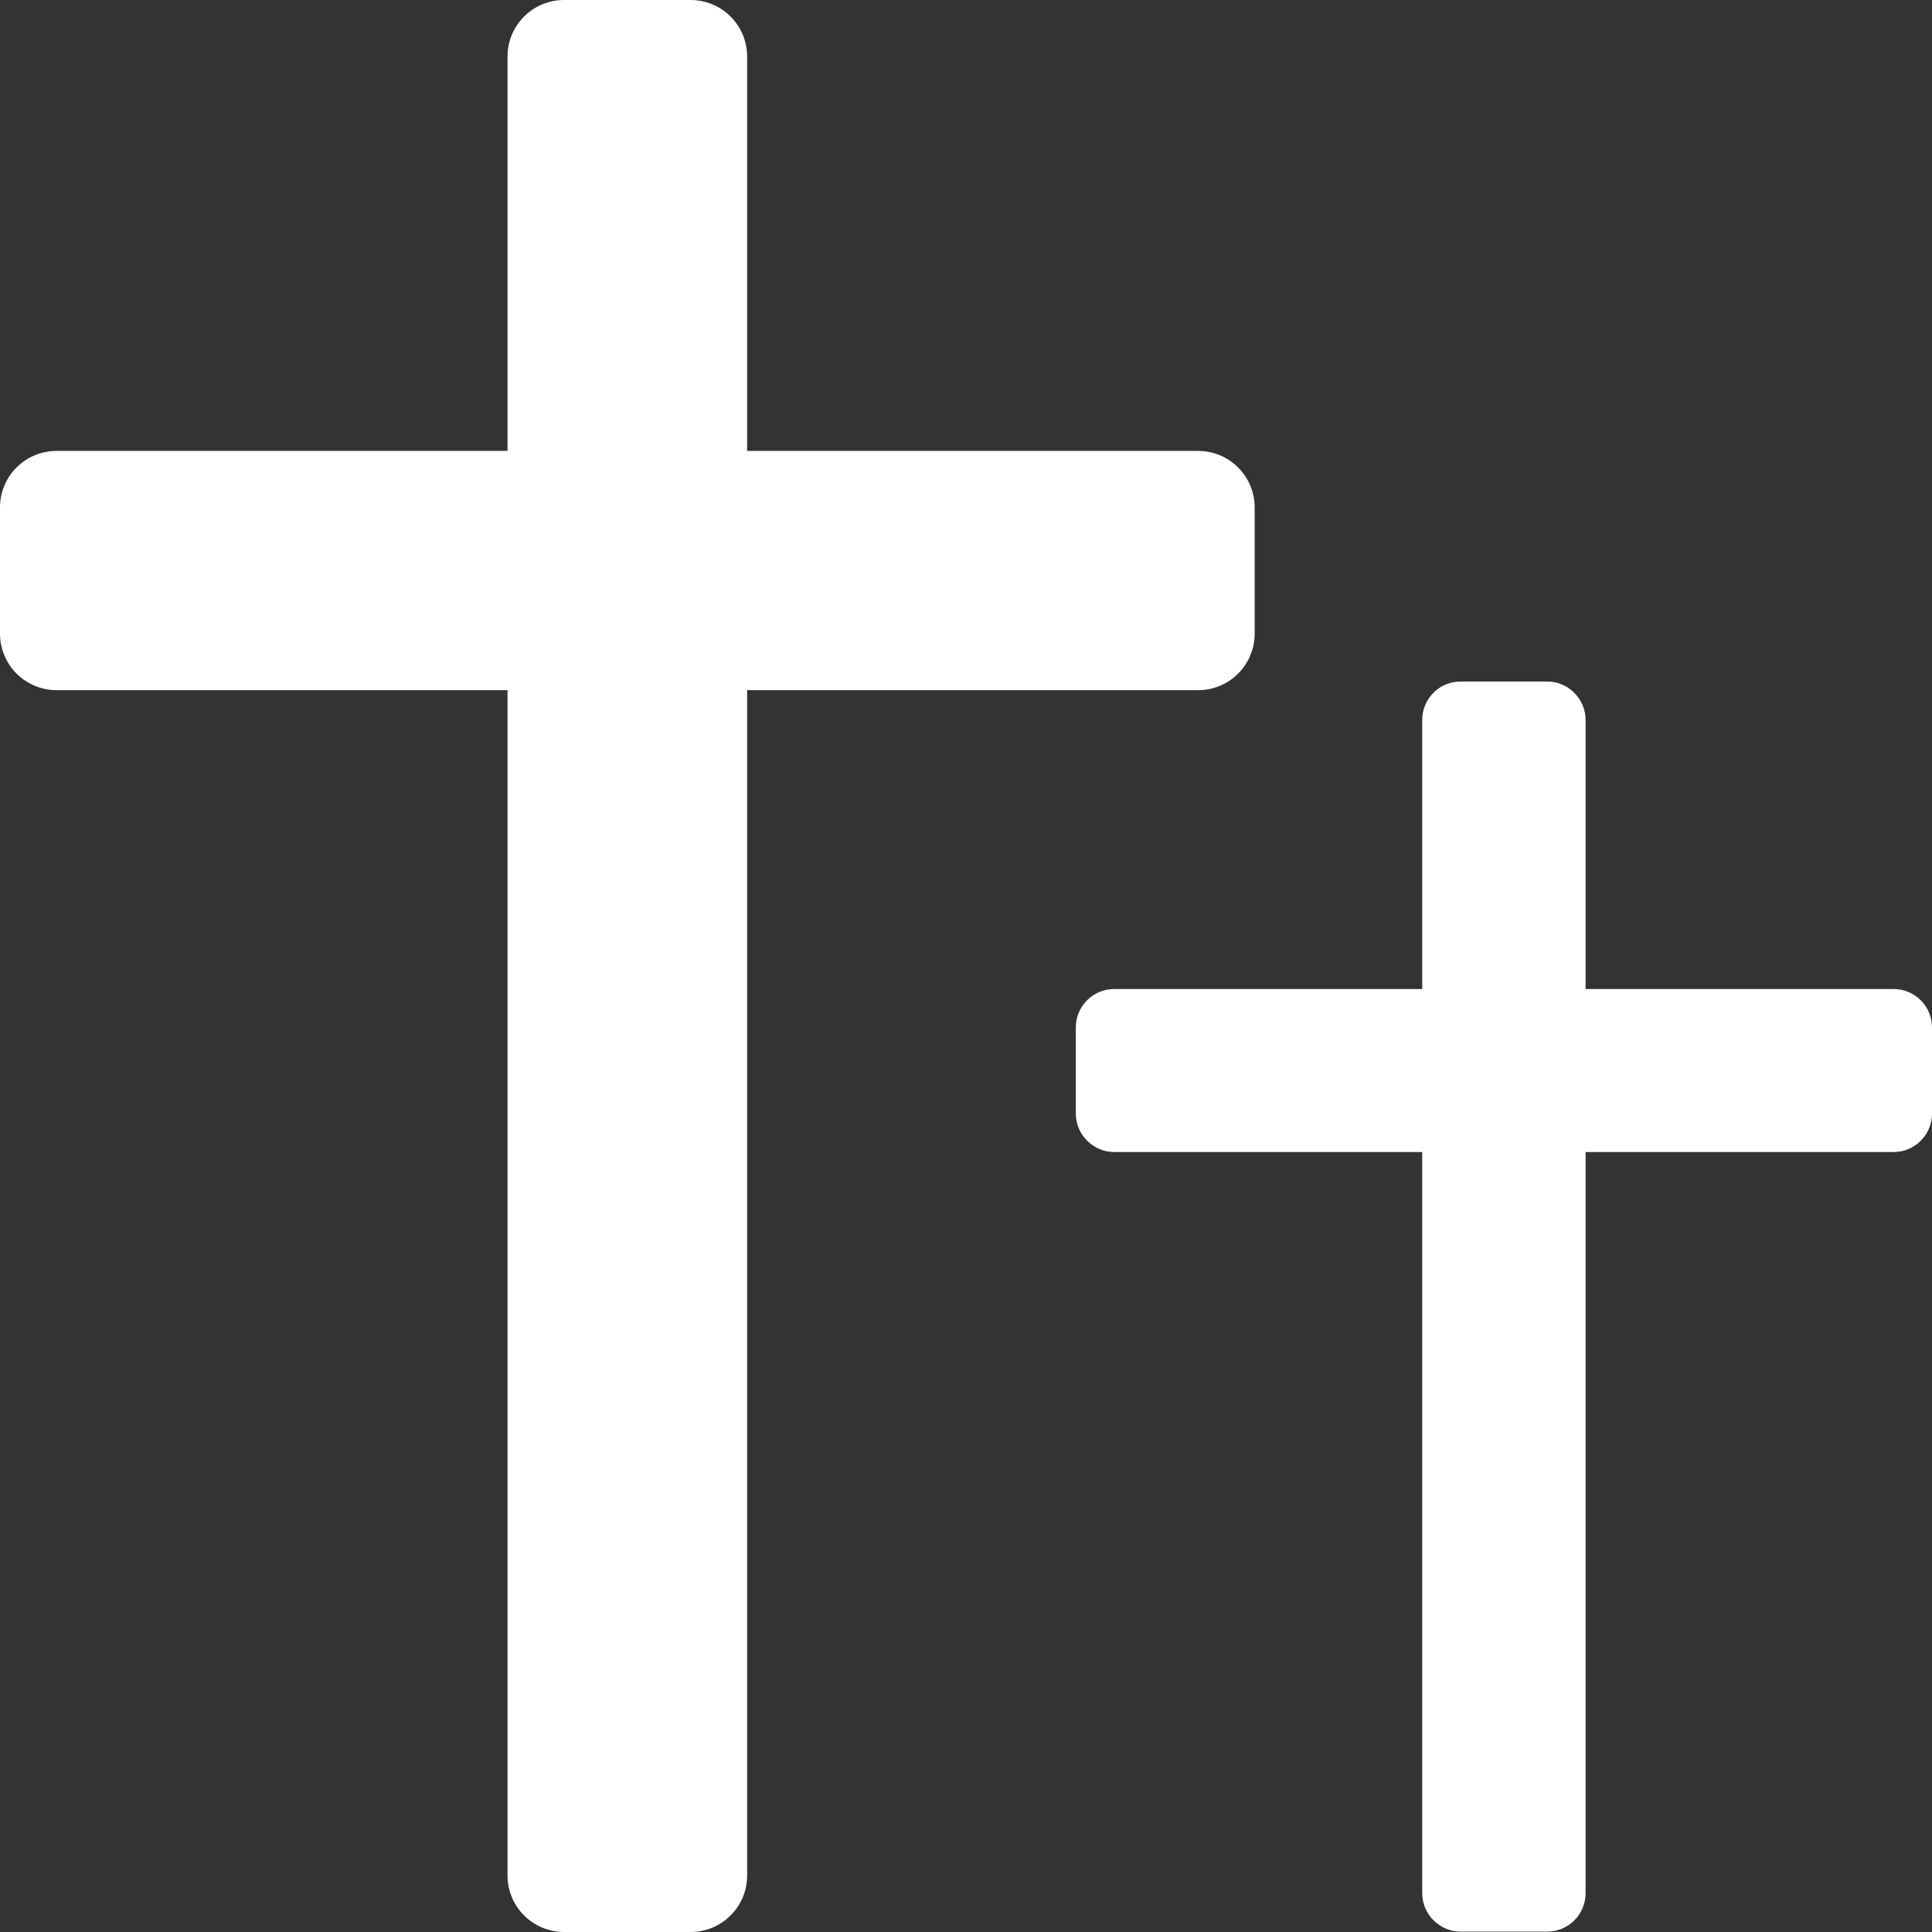
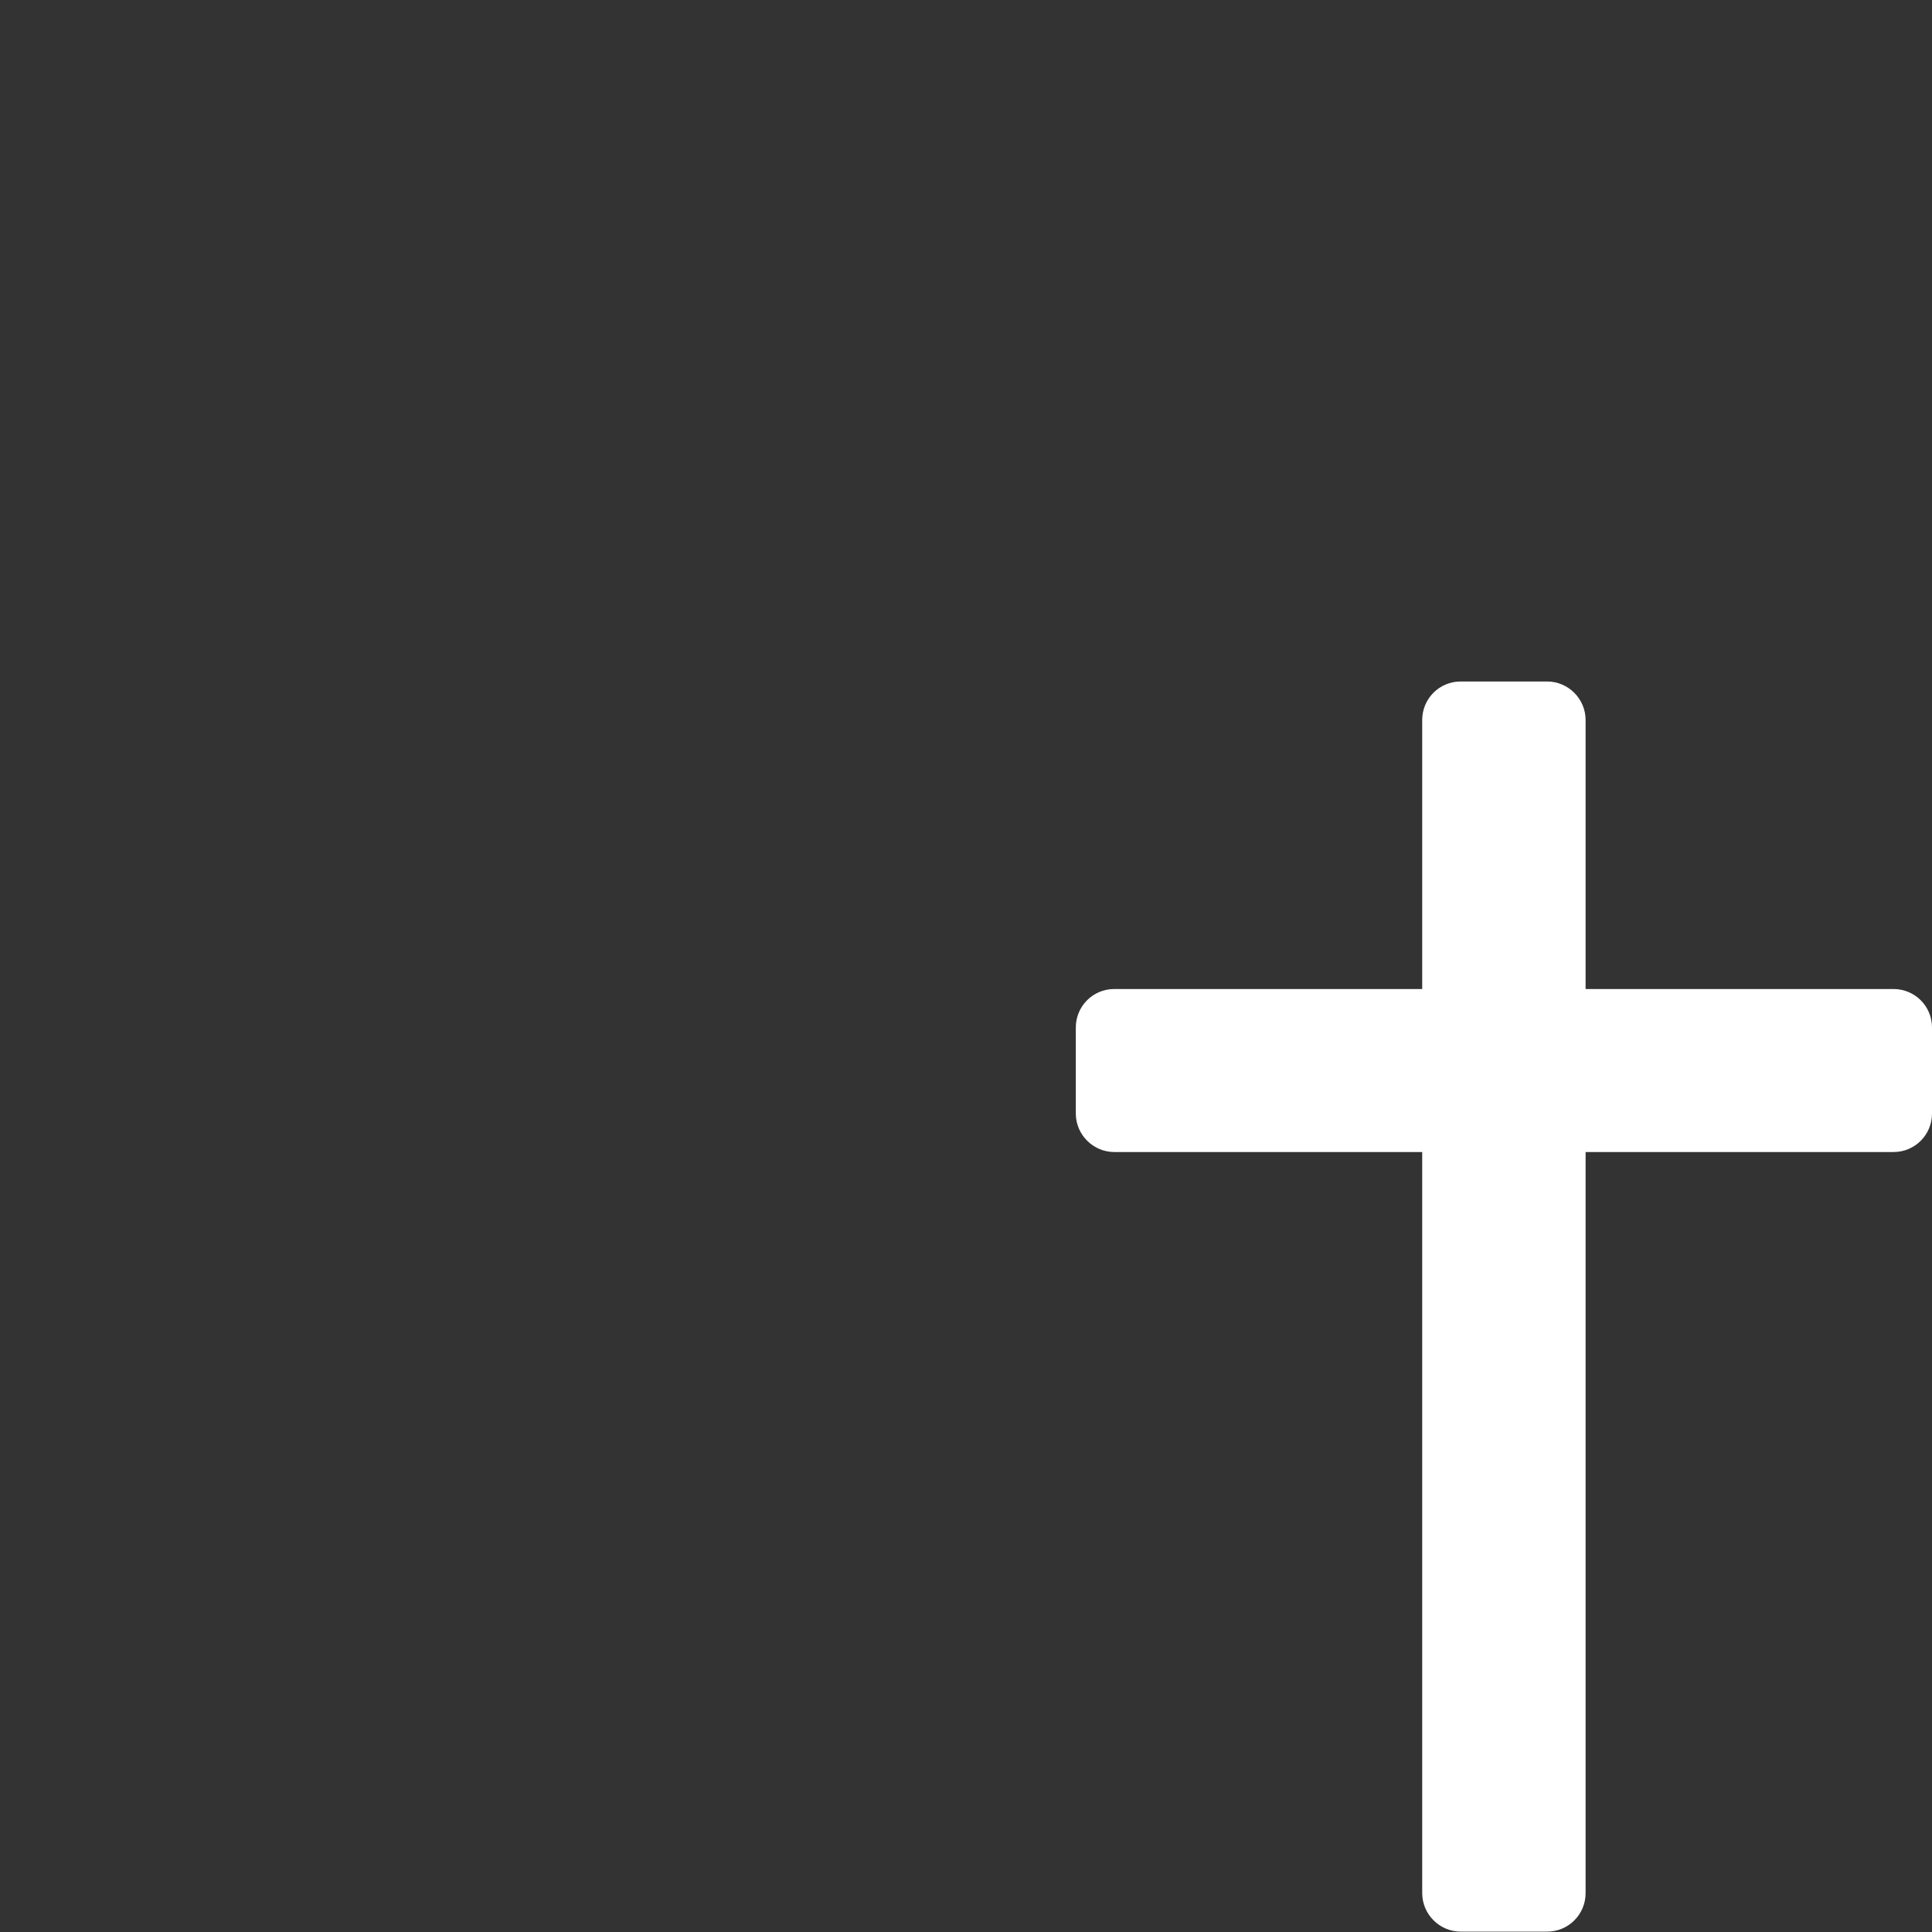
<svg xmlns="http://www.w3.org/2000/svg" version="1.1" id="Capa_1" x="0px" y="0px" viewBox="0 0 512 512" style="enable-background:new 0 0 512 512;" xml:space="preserve">
  <rect x="0" y="0" width="512" height="512" fill="#333333" stroke="none" />
  <g>
-     <path d="M317.5,119.5H198V15c0-8.3-6.7-15-15-15h-33.5c-8.3,0-15,6.7-15,15v104.5H15c-8.3,0-15,6.7-15,15v33.4c0,8.3,6.7,15,15,15   h119.5V497c0,8.3,6.7,15,15,15H183c8.3,0,15-6.7,15-15V182.9h119.5c8.3,0,15-6.7,15-15v-33.4C332.5,126.2,325.8,119.5,317.5,119.5   L317.5,119.5z" fill="#FFFFFF" />
-   </g>
+     </g>
  <g>
    <path d="M501.8,262.1h-81.6v-71.3c0-5.6-4.6-10.2-10.2-10.2h-22.9c-5.7,0-10.2,4.6-10.2,10.2v71.3h-81.6c-5.7,0-10.2,4.6-10.2,10.2   v22.8c0,5.6,4.6,10.2,10.2,10.2h81.6v196.4c0,5.6,4.6,10.2,10.2,10.2h22.9c5.7,0,10.2-4.6,10.2-10.2V305.3h81.6   c5.7,0,10.2-4.6,10.2-10.2v-22.8C512,266.6,507.4,262.1,501.8,262.1L501.8,262.1z" fill="#FFFFFF" />
  </g>
</svg>